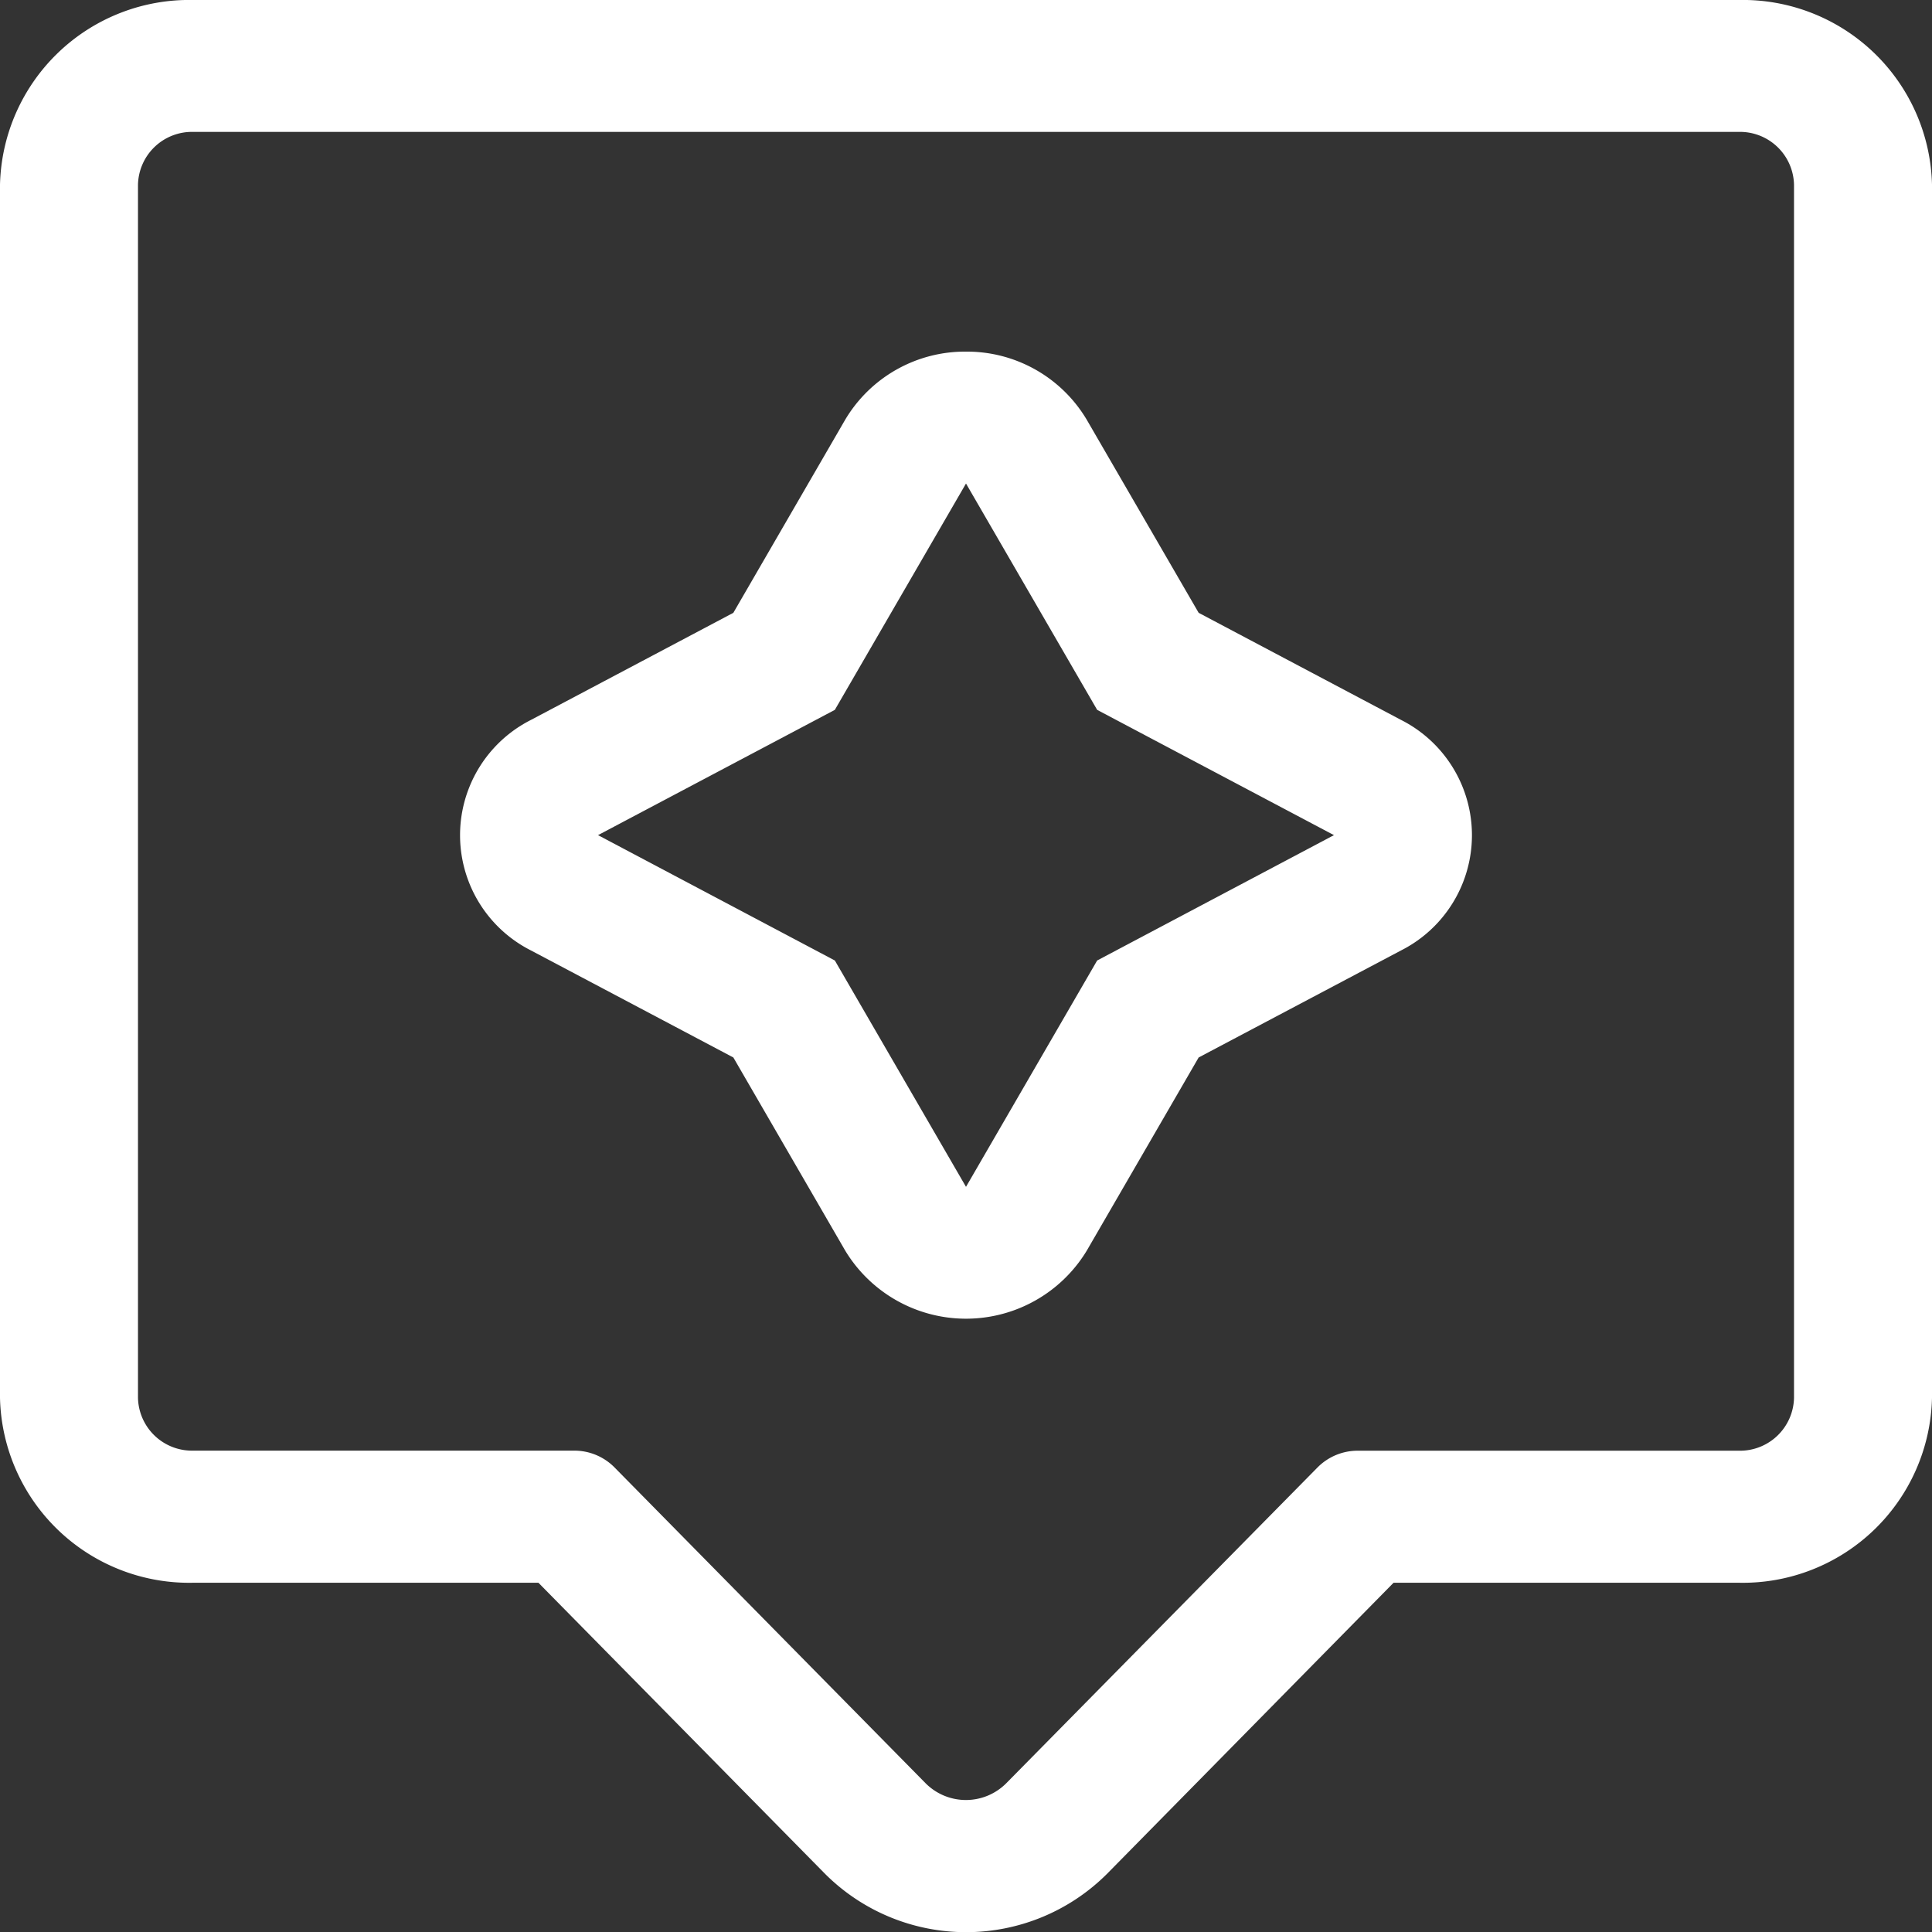
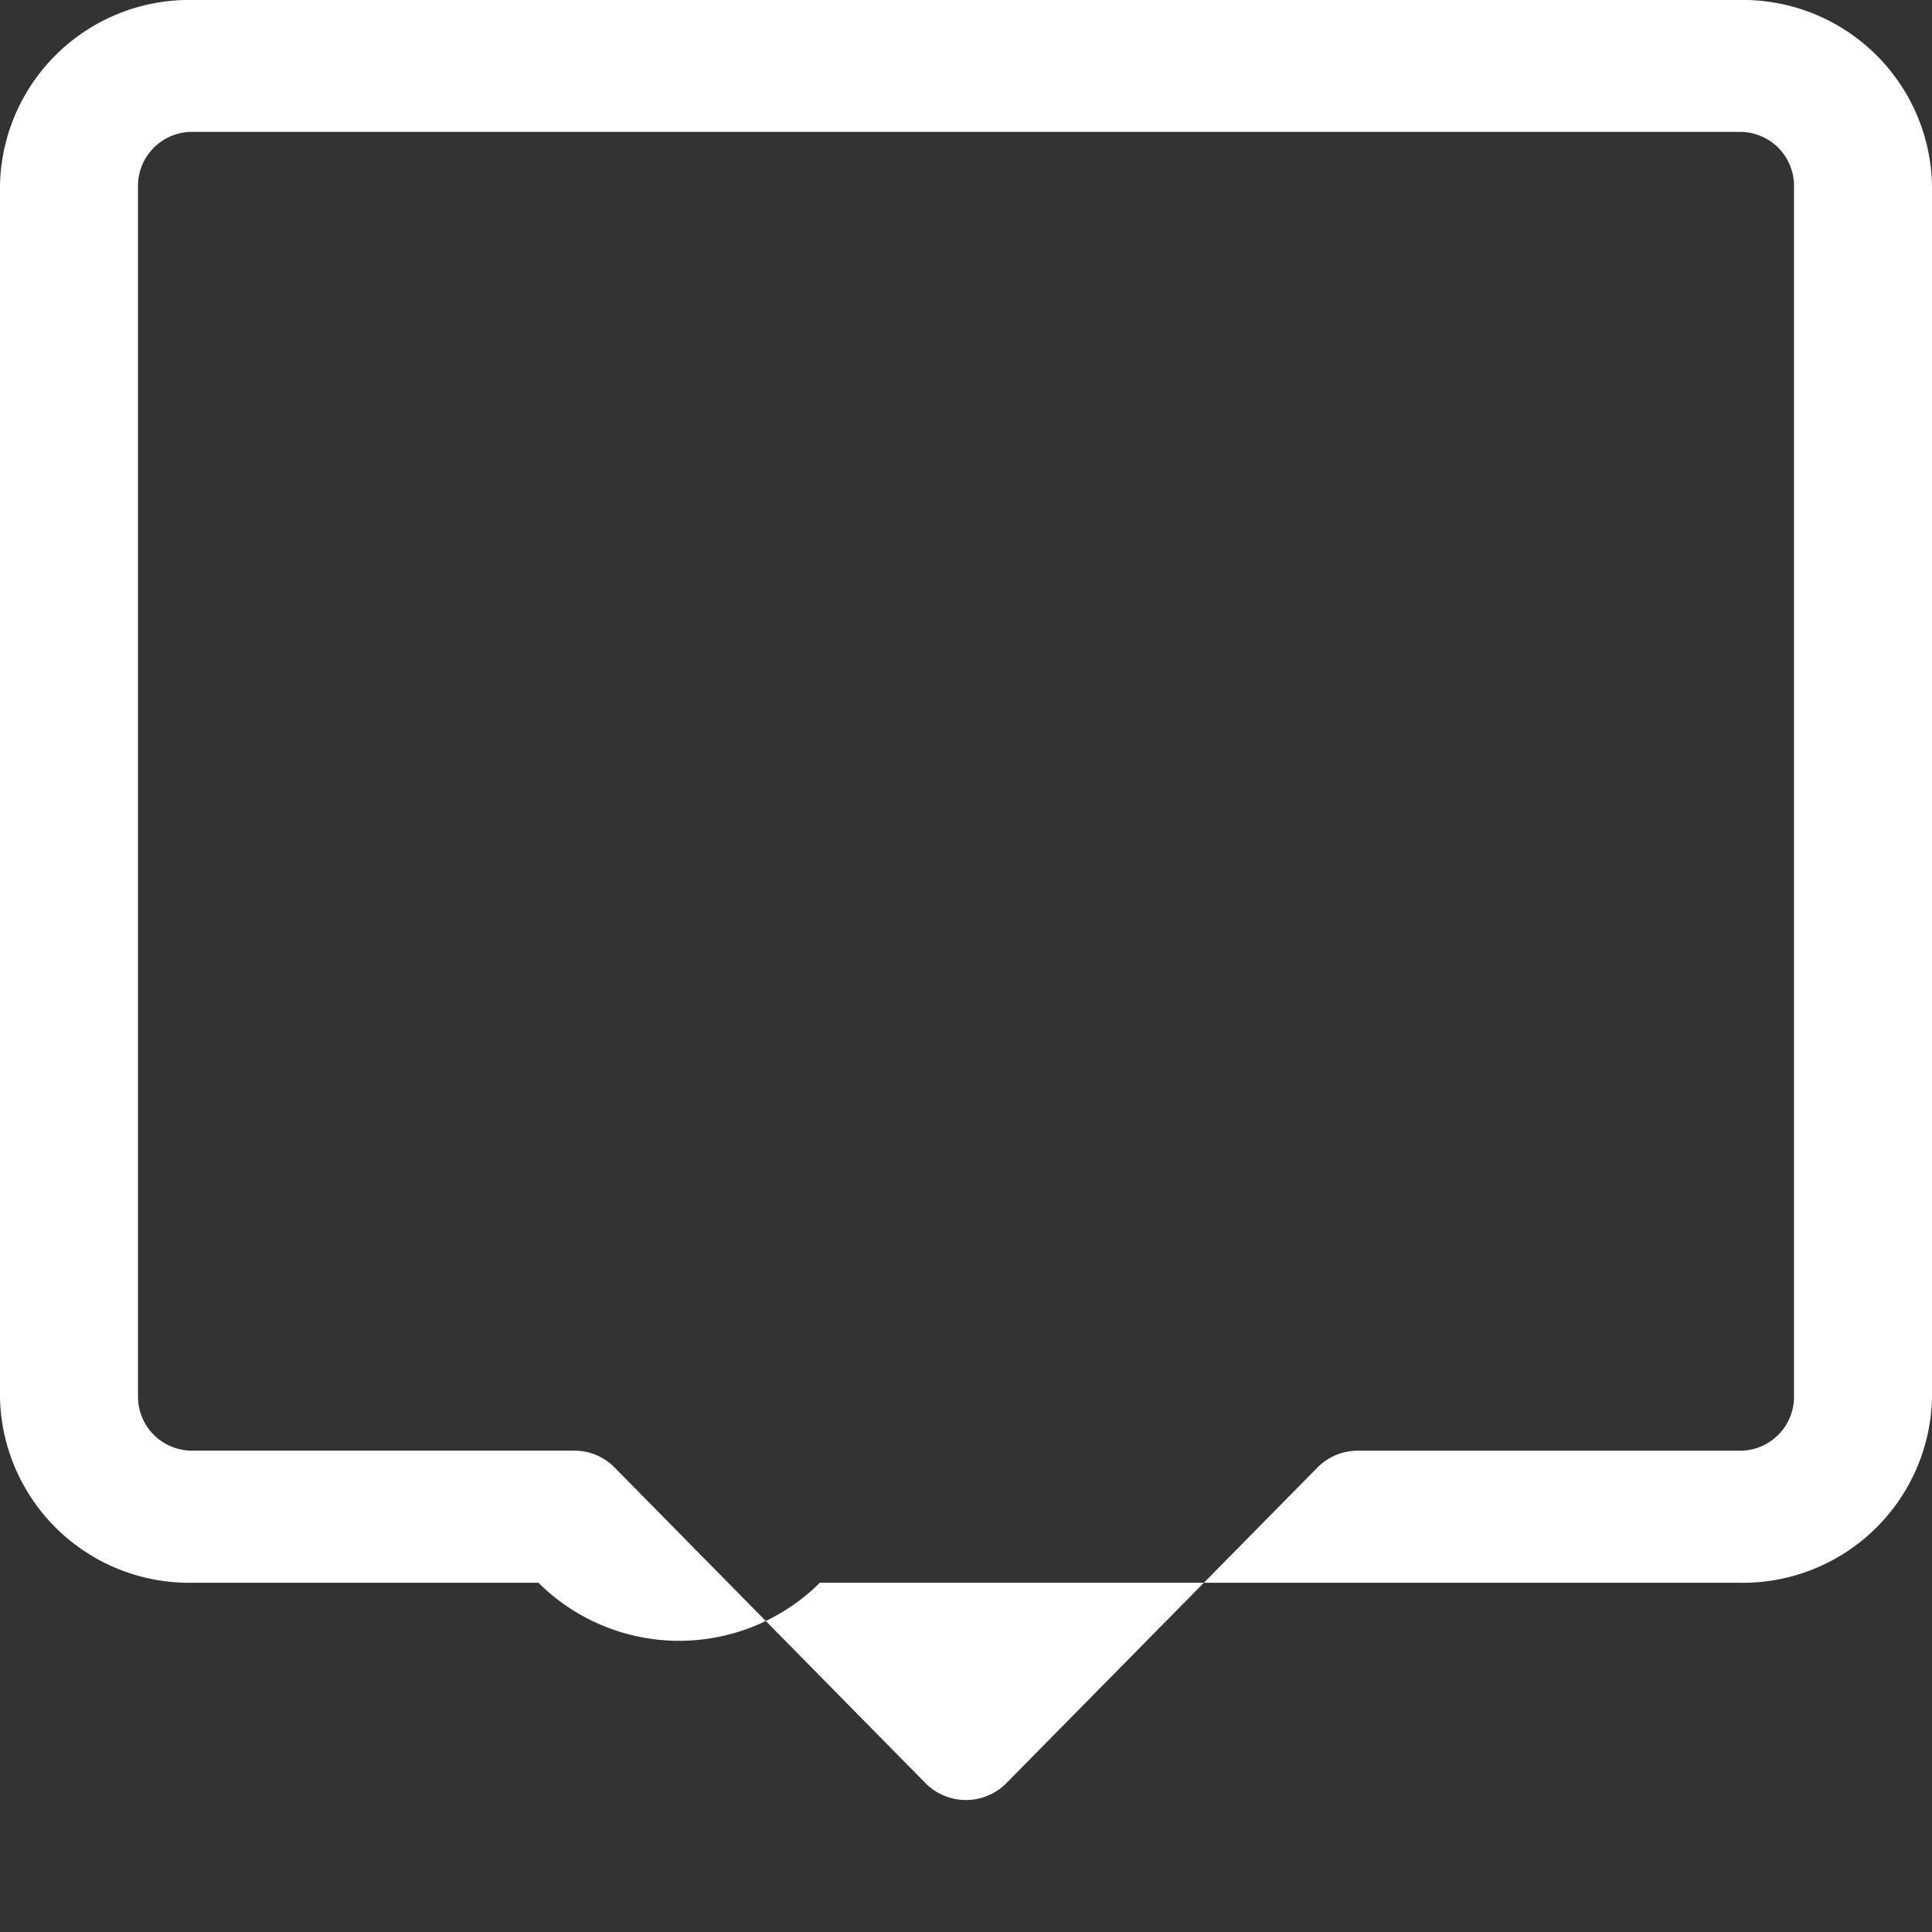
<svg xmlns="http://www.w3.org/2000/svg" width="26" height="26" viewBox="0 0 26 26">
  <rect x="0" y="0" width="26" height="26" fill="#333333" stroke="none" />
  <defs>
    <clipPath id="clip-path">
      <rect id="Rectangle_209" data-name="Rectangle 209" width="26" height="26" fill="#fff" />
    </clipPath>
  </defs>
  <g id="icon_sugestions" clip-path="url(#clip-path)">
-     <path id="Path_387" data-name="Path 387" d="M23.4,1.775a.727.727,0,0,1,.743.71V18.813a.727.727,0,0,1-.743.71H18.273a.76.76,0,0,0-.541.224L13.54,24a.766.766,0,0,1-1.082,0L8.268,19.746a.76.76,0,0,0-.541-.224H2.6a.727.727,0,0,1-.743-.71V2.485a.727.727,0,0,1,.743-.71ZM23.4,0H2.6A2.547,2.547,0,0,0,0,2.485V18.813A2.547,2.547,0,0,0,2.6,21.3H7.246l3.861,3.921a2.685,2.685,0,0,0,3.787,0L18.754,21.3H23.4A2.547,2.547,0,0,0,26,18.813V2.485A2.547,2.547,0,0,0,23.4,0" transform="translate(0 0)" fill="#fff" />
-     <path id="Path_388" data-name="Path 388" d="M13.476,7.108l1.765,3.046,3.187,1.686-3.187,1.687-1.765,3.046-1.765-3.046L8.524,11.84l3.187-1.686Zm0-1.775a1.875,1.875,0,0,0-1.625.915l-1.506,2.6-2.721,1.44a1.738,1.738,0,0,0,0,3.105l2.721,1.439,1.506,2.6a1.9,1.9,0,0,0,3.25,0l1.506-2.6,2.721-1.439a1.738,1.738,0,0,0,0-3.105l-2.721-1.44L15.1,6.248a1.875,1.875,0,0,0-1.625-.915" transform="translate(-0.476 -0.601)" fill="#fff" />
+     <path id="Path_387" data-name="Path 387" d="M23.4,1.775a.727.727,0,0,1,.743.71V18.813a.727.727,0,0,1-.743.71H18.273a.76.76,0,0,0-.541.224L13.54,24a.766.766,0,0,1-1.082,0L8.268,19.746a.76.76,0,0,0-.541-.224H2.6a.727.727,0,0,1-.743-.71V2.485a.727.727,0,0,1,.743-.71ZM23.4,0H2.6A2.547,2.547,0,0,0,0,2.485V18.813A2.547,2.547,0,0,0,2.6,21.3H7.246a2.685,2.685,0,0,0,3.787,0L18.754,21.3H23.4A2.547,2.547,0,0,0,26,18.813V2.485A2.547,2.547,0,0,0,23.4,0" transform="translate(0 0)" fill="#fff" />
  </g>
</svg>